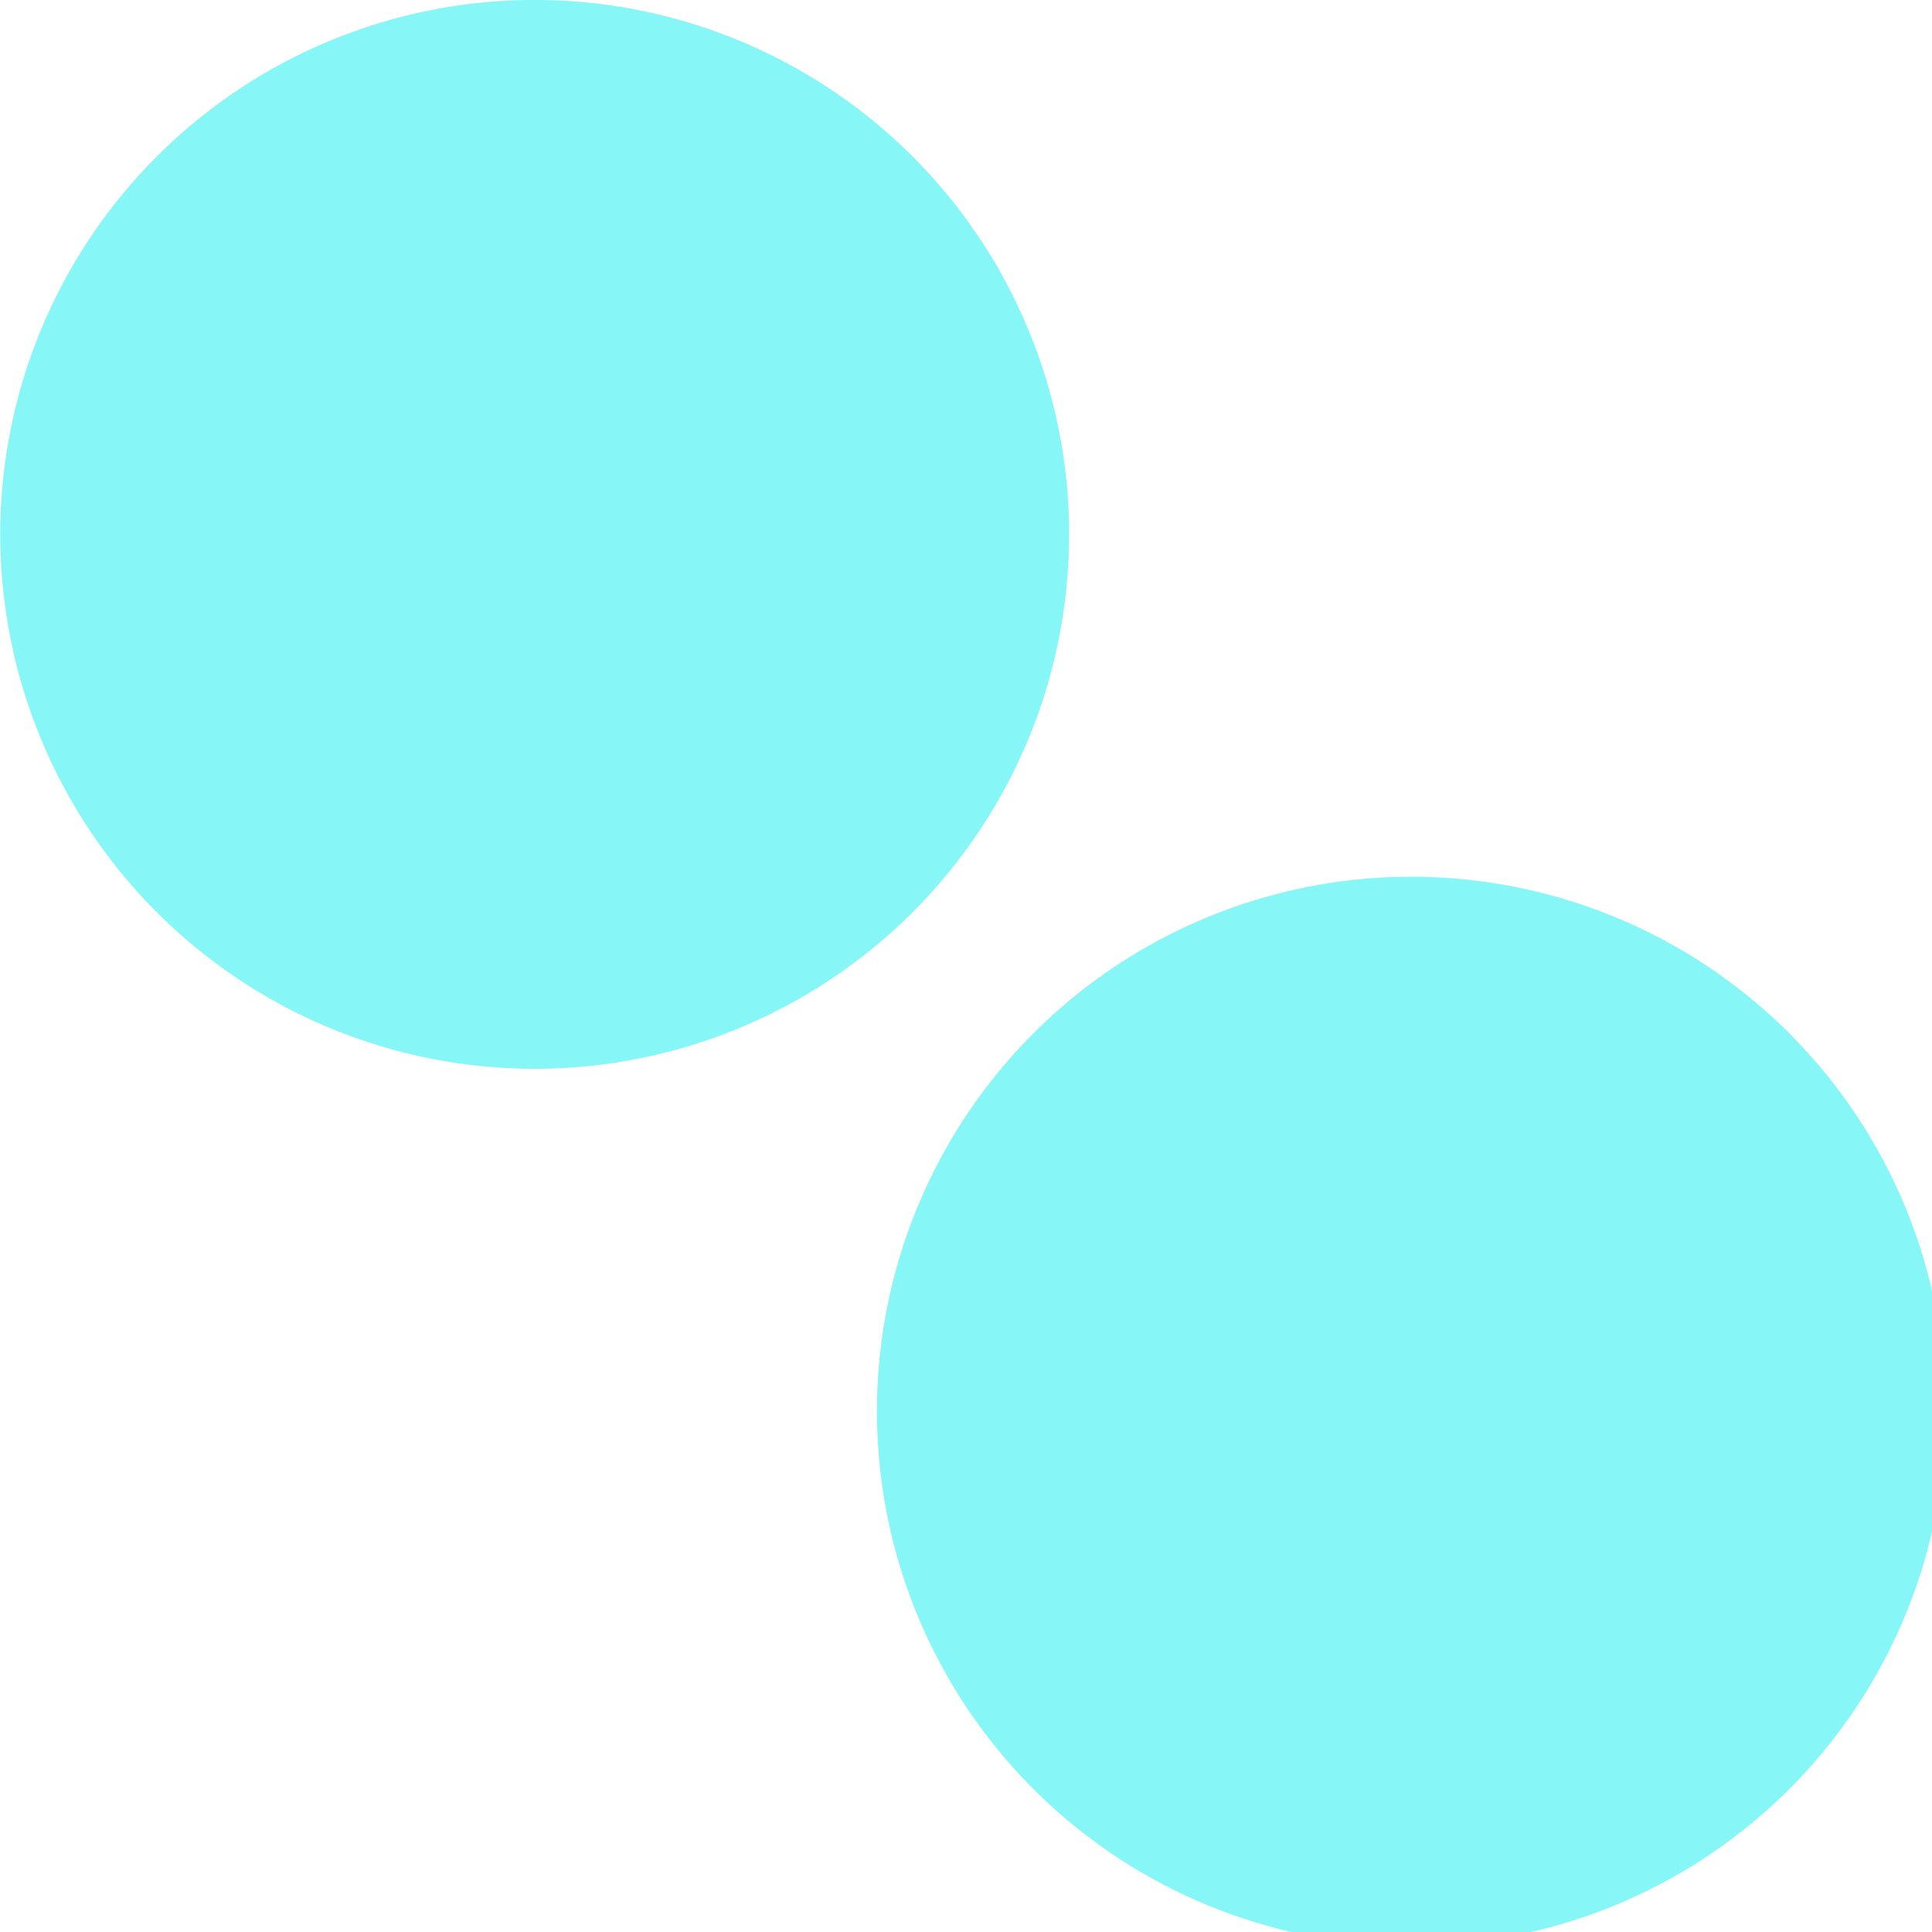
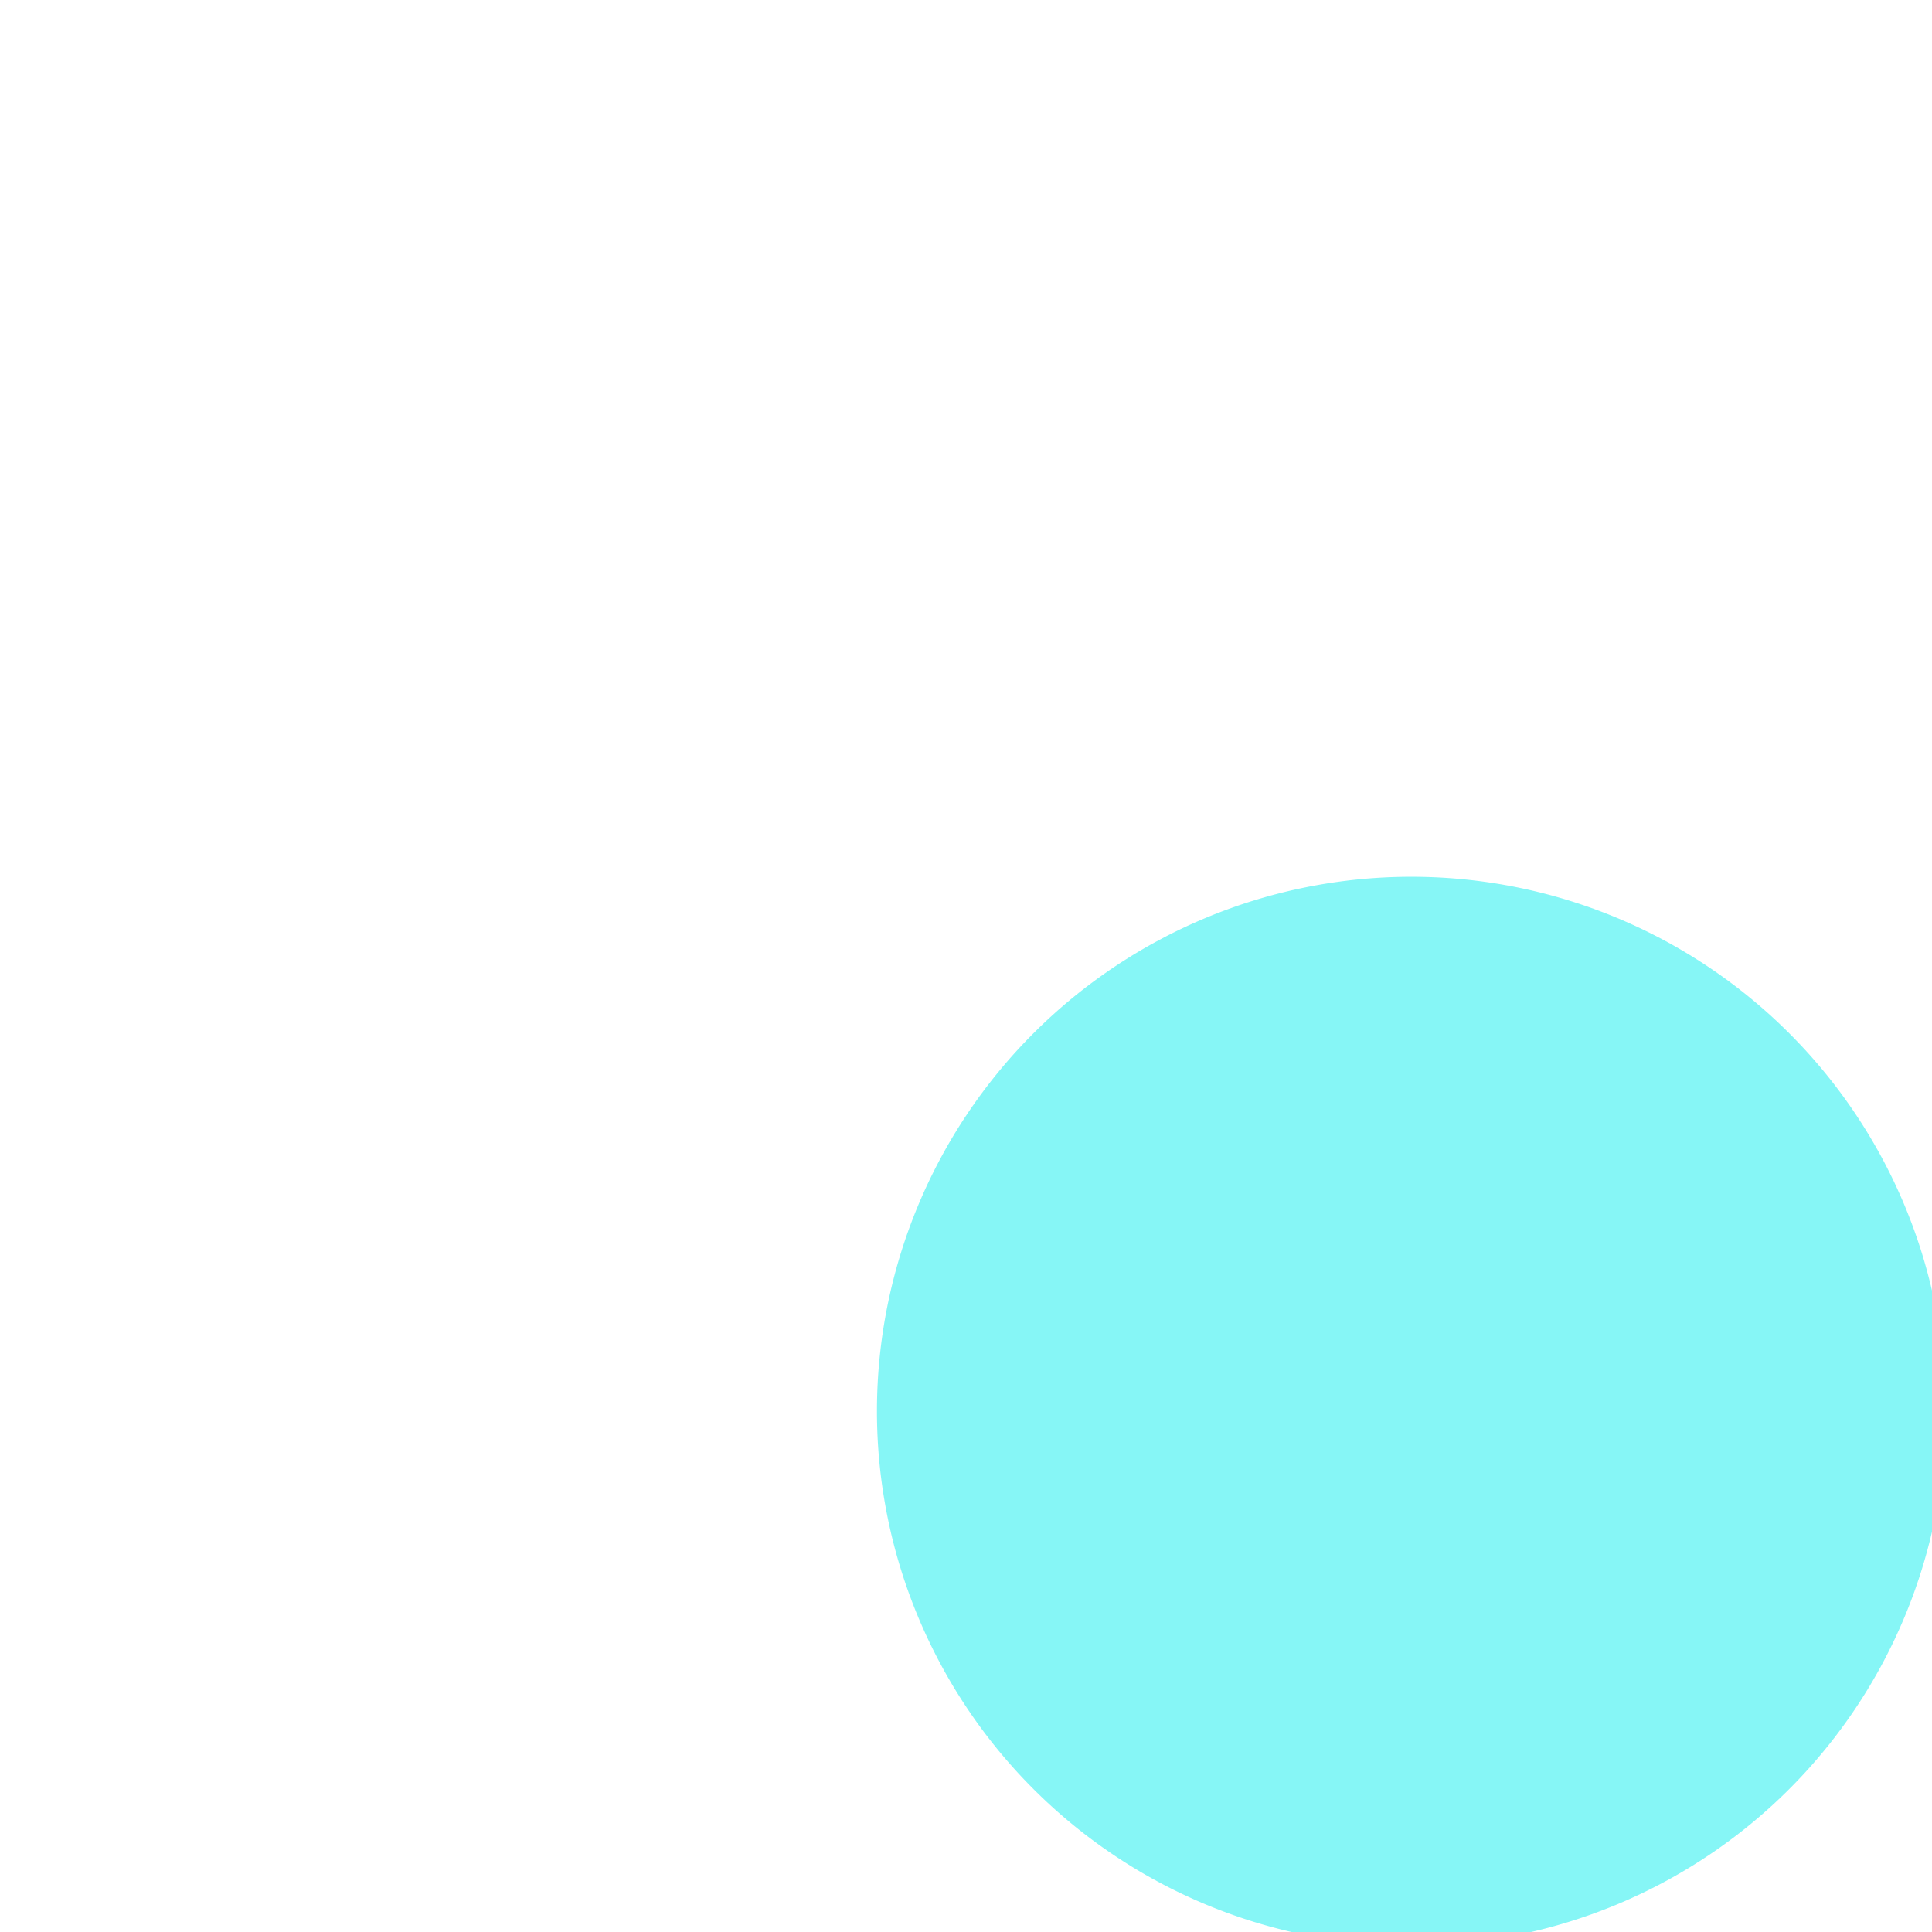
<svg xmlns="http://www.w3.org/2000/svg" id="RÉSEAUX_SOCIAUX" data-name="RÉSEAUX SOCIAUX" width="41.936" height="41.936" viewBox="0 0 41.936 41.936">
  <defs>
    <clipPath id="clip-path">
      <rect id="Rectangle_3329" data-name="Rectangle 3329" width="41.936" height="41.936" fill="none" />
    </clipPath>
  </defs>
  <g id="Groupe_7566" data-name="Groupe 7566" clip-path="url(#clip-path)">
    <path id="Tracé_23078" data-name="Tracé 23078" d="M42.241,30.637a11.6,11.6,0,1,0,11.6,11.6,11.6,11.6,0,0,0-11.6-11.6" transform="translate(-11.606 -11.606)" fill="#86f6f6" />
-     <path id="Tracé_23079" data-name="Tracé 23079" d="M23.206,11.6a11.6,11.6,0,1,0-11.6,11.6,11.6,11.6,0,0,0,11.6-11.6" transform="translate(0 -0.001)" fill="#86f6f6" />
  </g>
</svg>